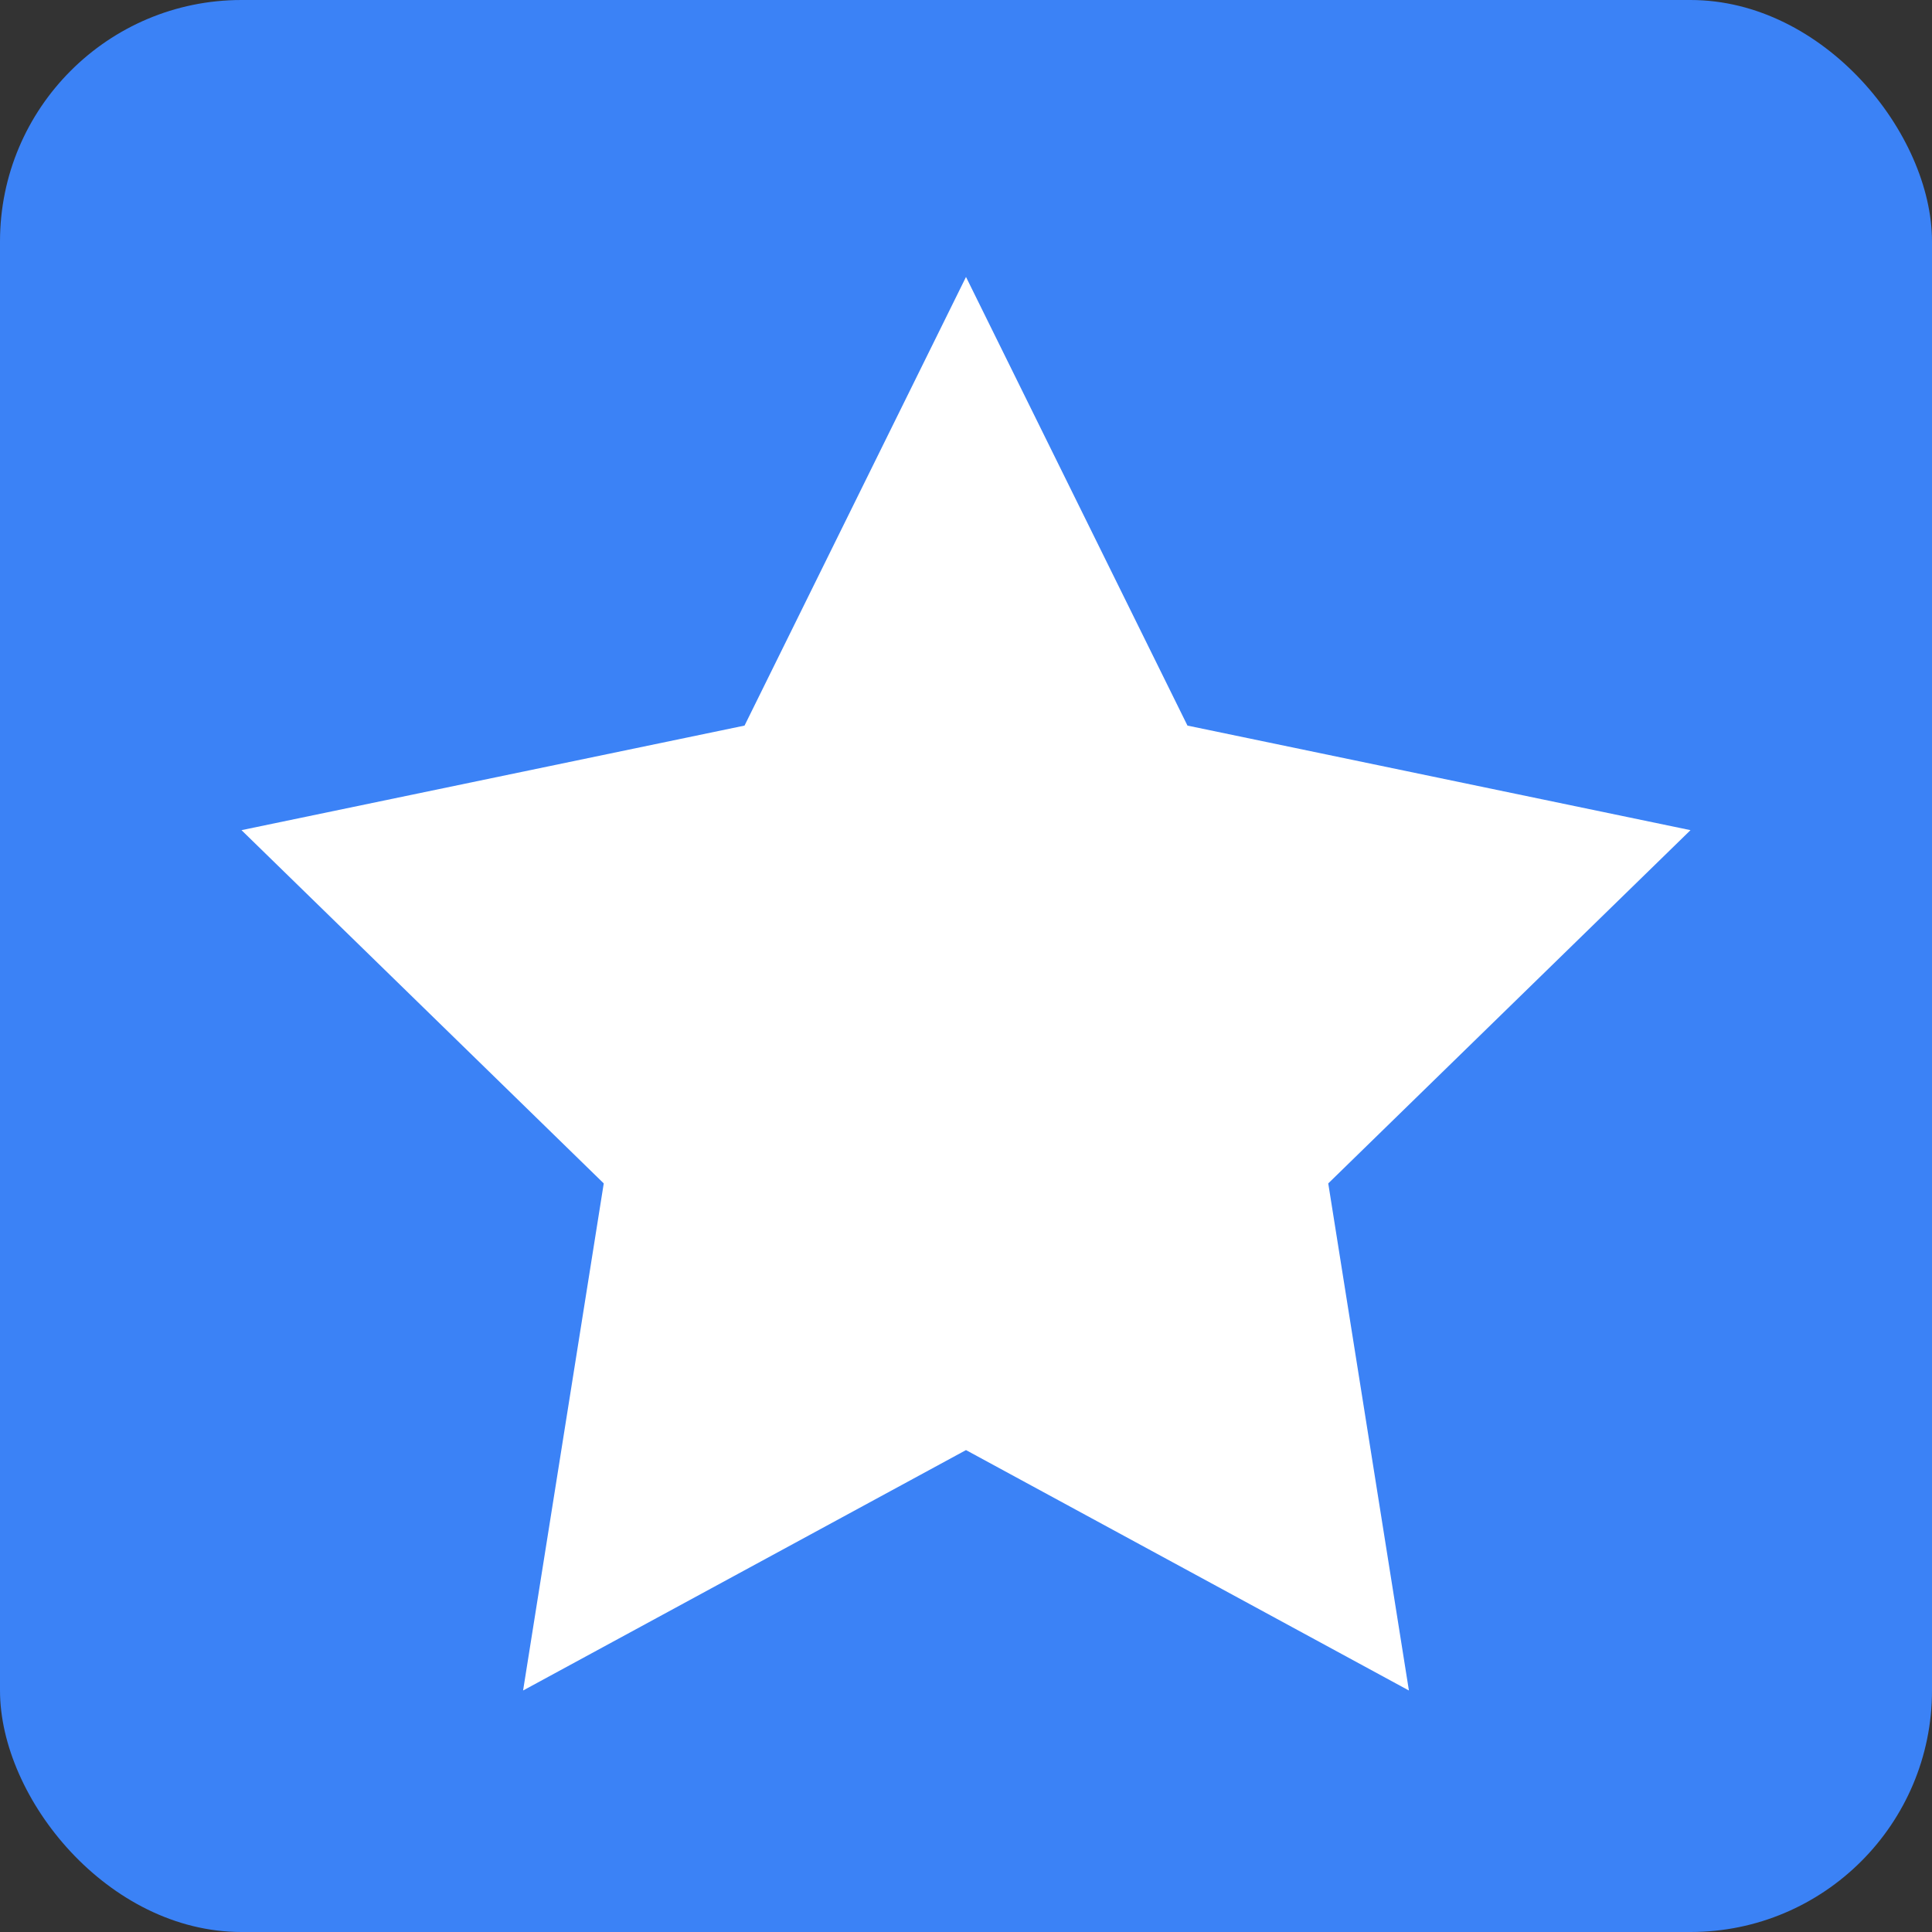
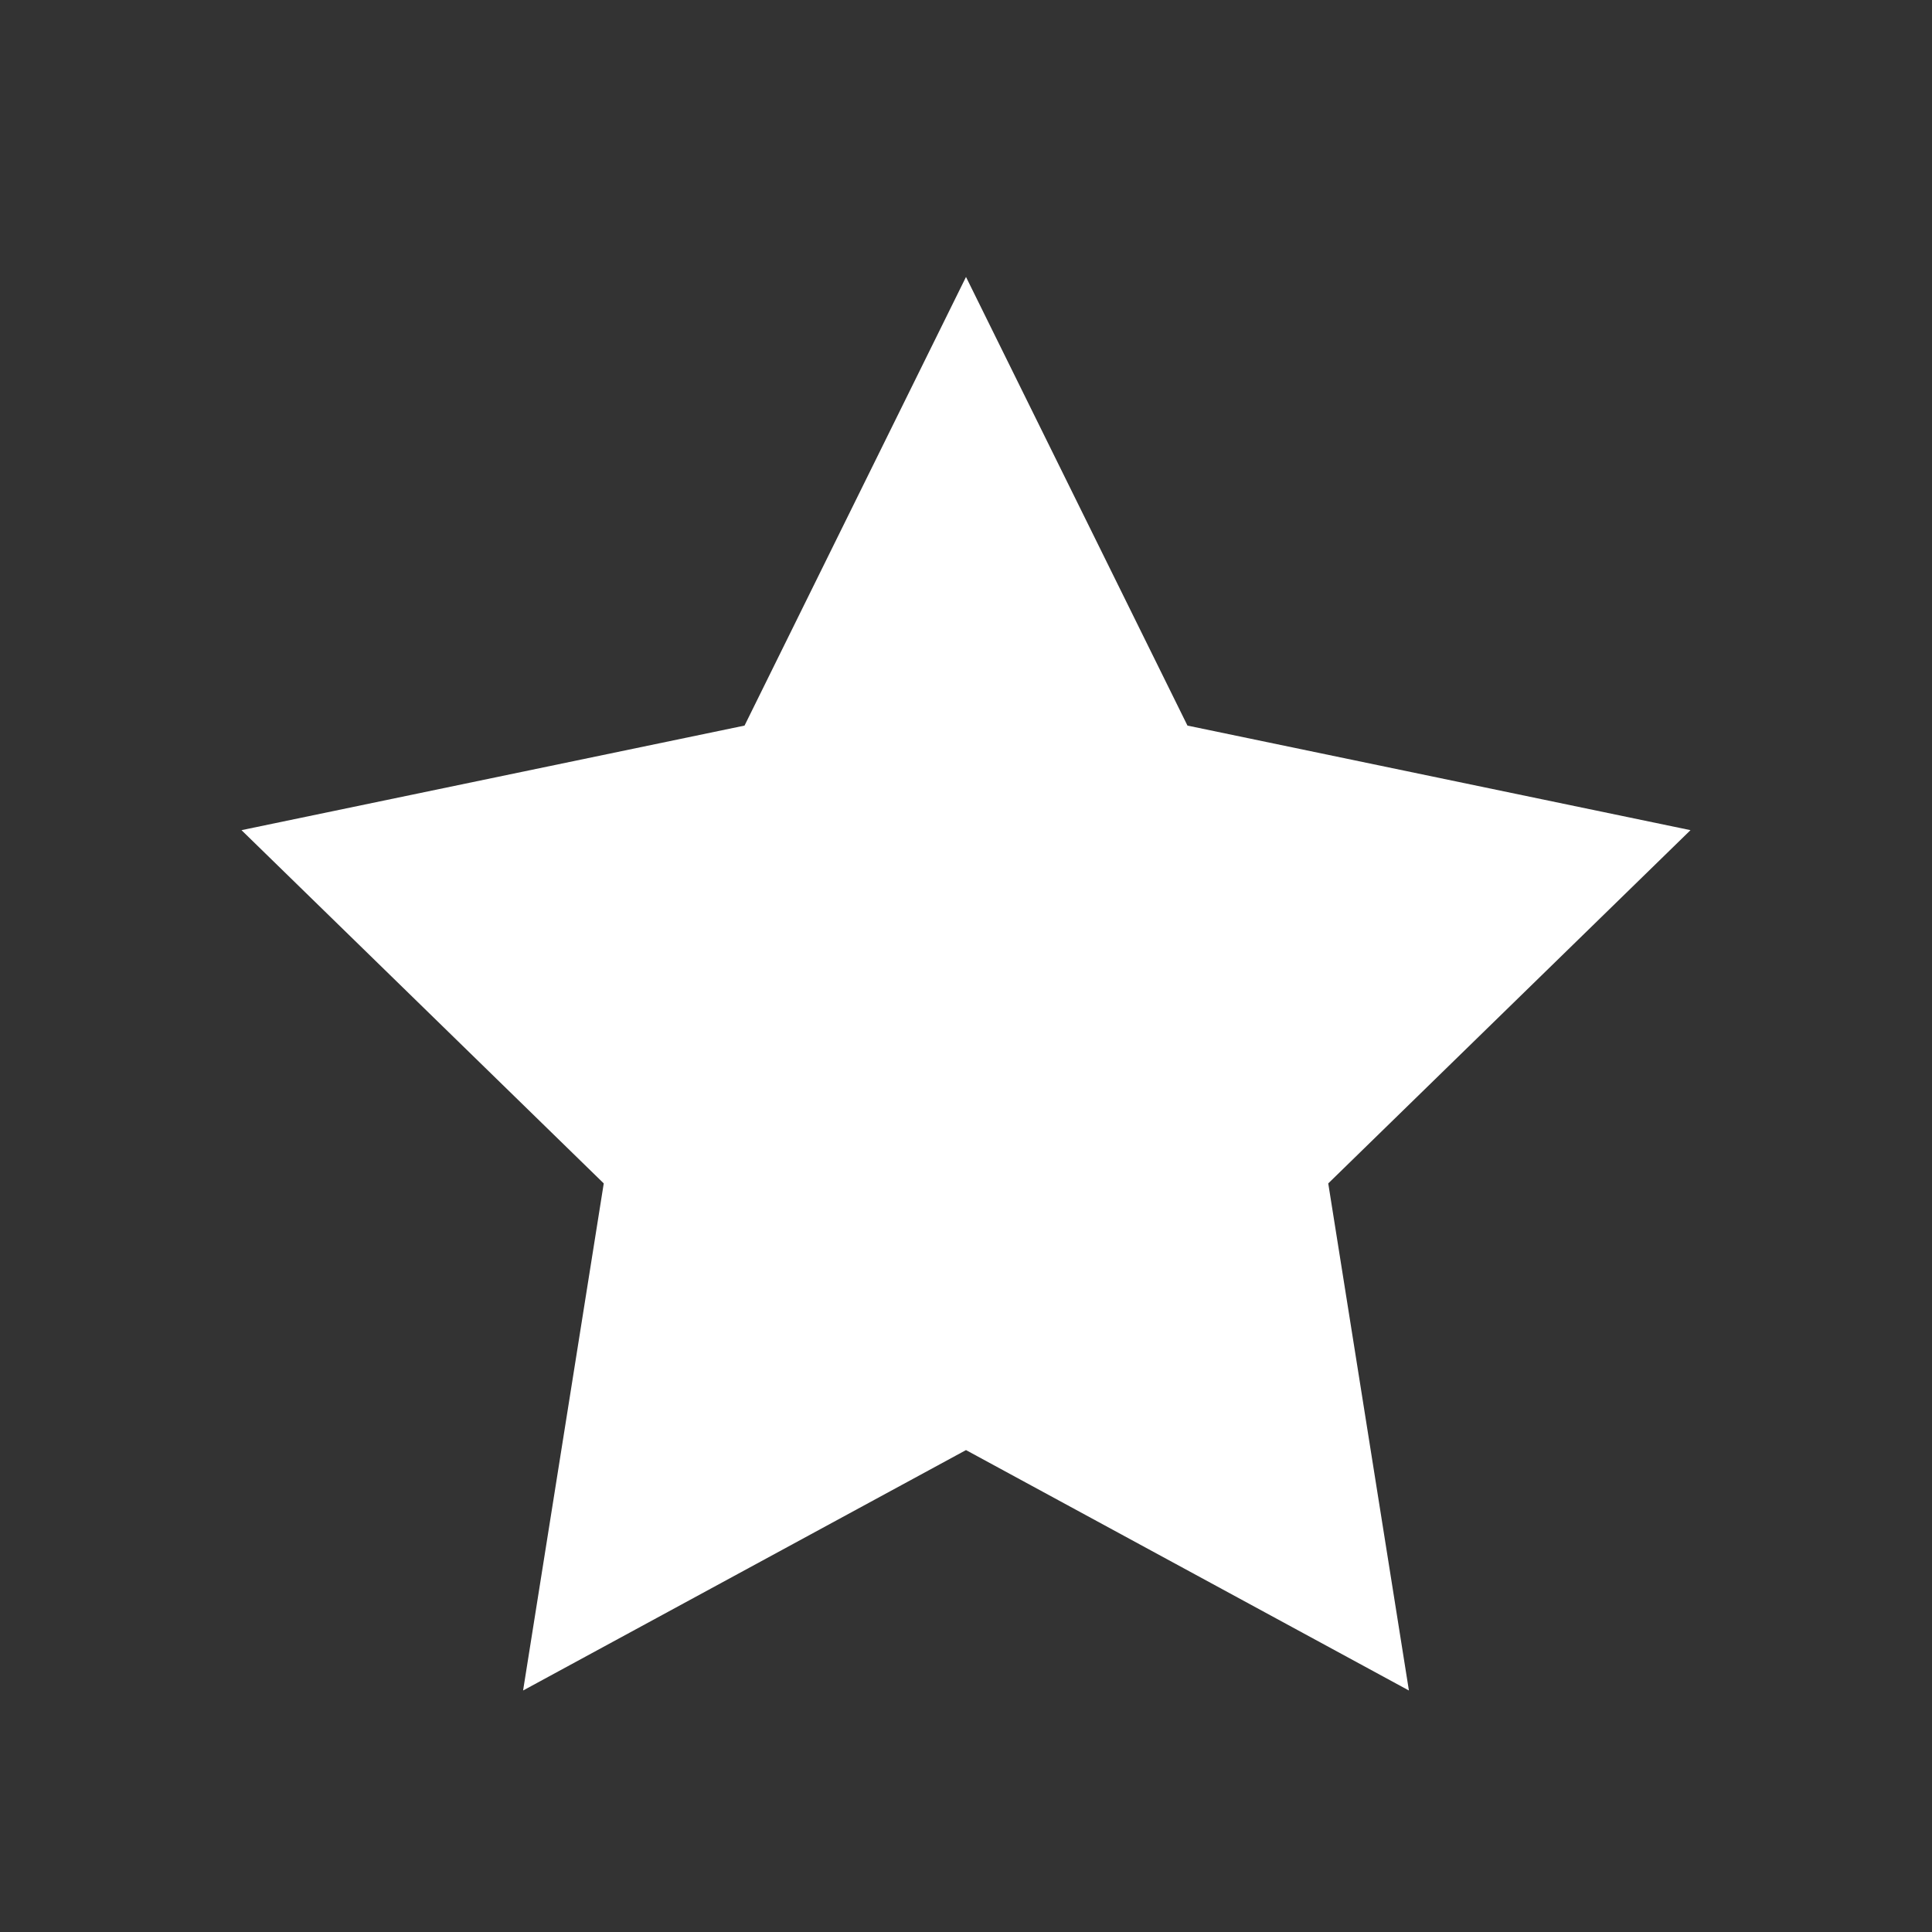
<svg xmlns="http://www.w3.org/2000/svg" width="32" height="32" viewBox="0 0 32 32" fill="none">
  <rect x="0" y="0" width="32" height="32" fill="#333333" stroke="none" />
-   <rect width="32" height="32" rx="4" fill="#3b82f6" />
  <path d="M16 4.587l3.668 7.431L28 13.75l-6 5.851L23.336 28 16 24.018 8.664 28 10 19.601 4 13.75l8.332-1.732L16 4.587z" fill="white" />
</svg>